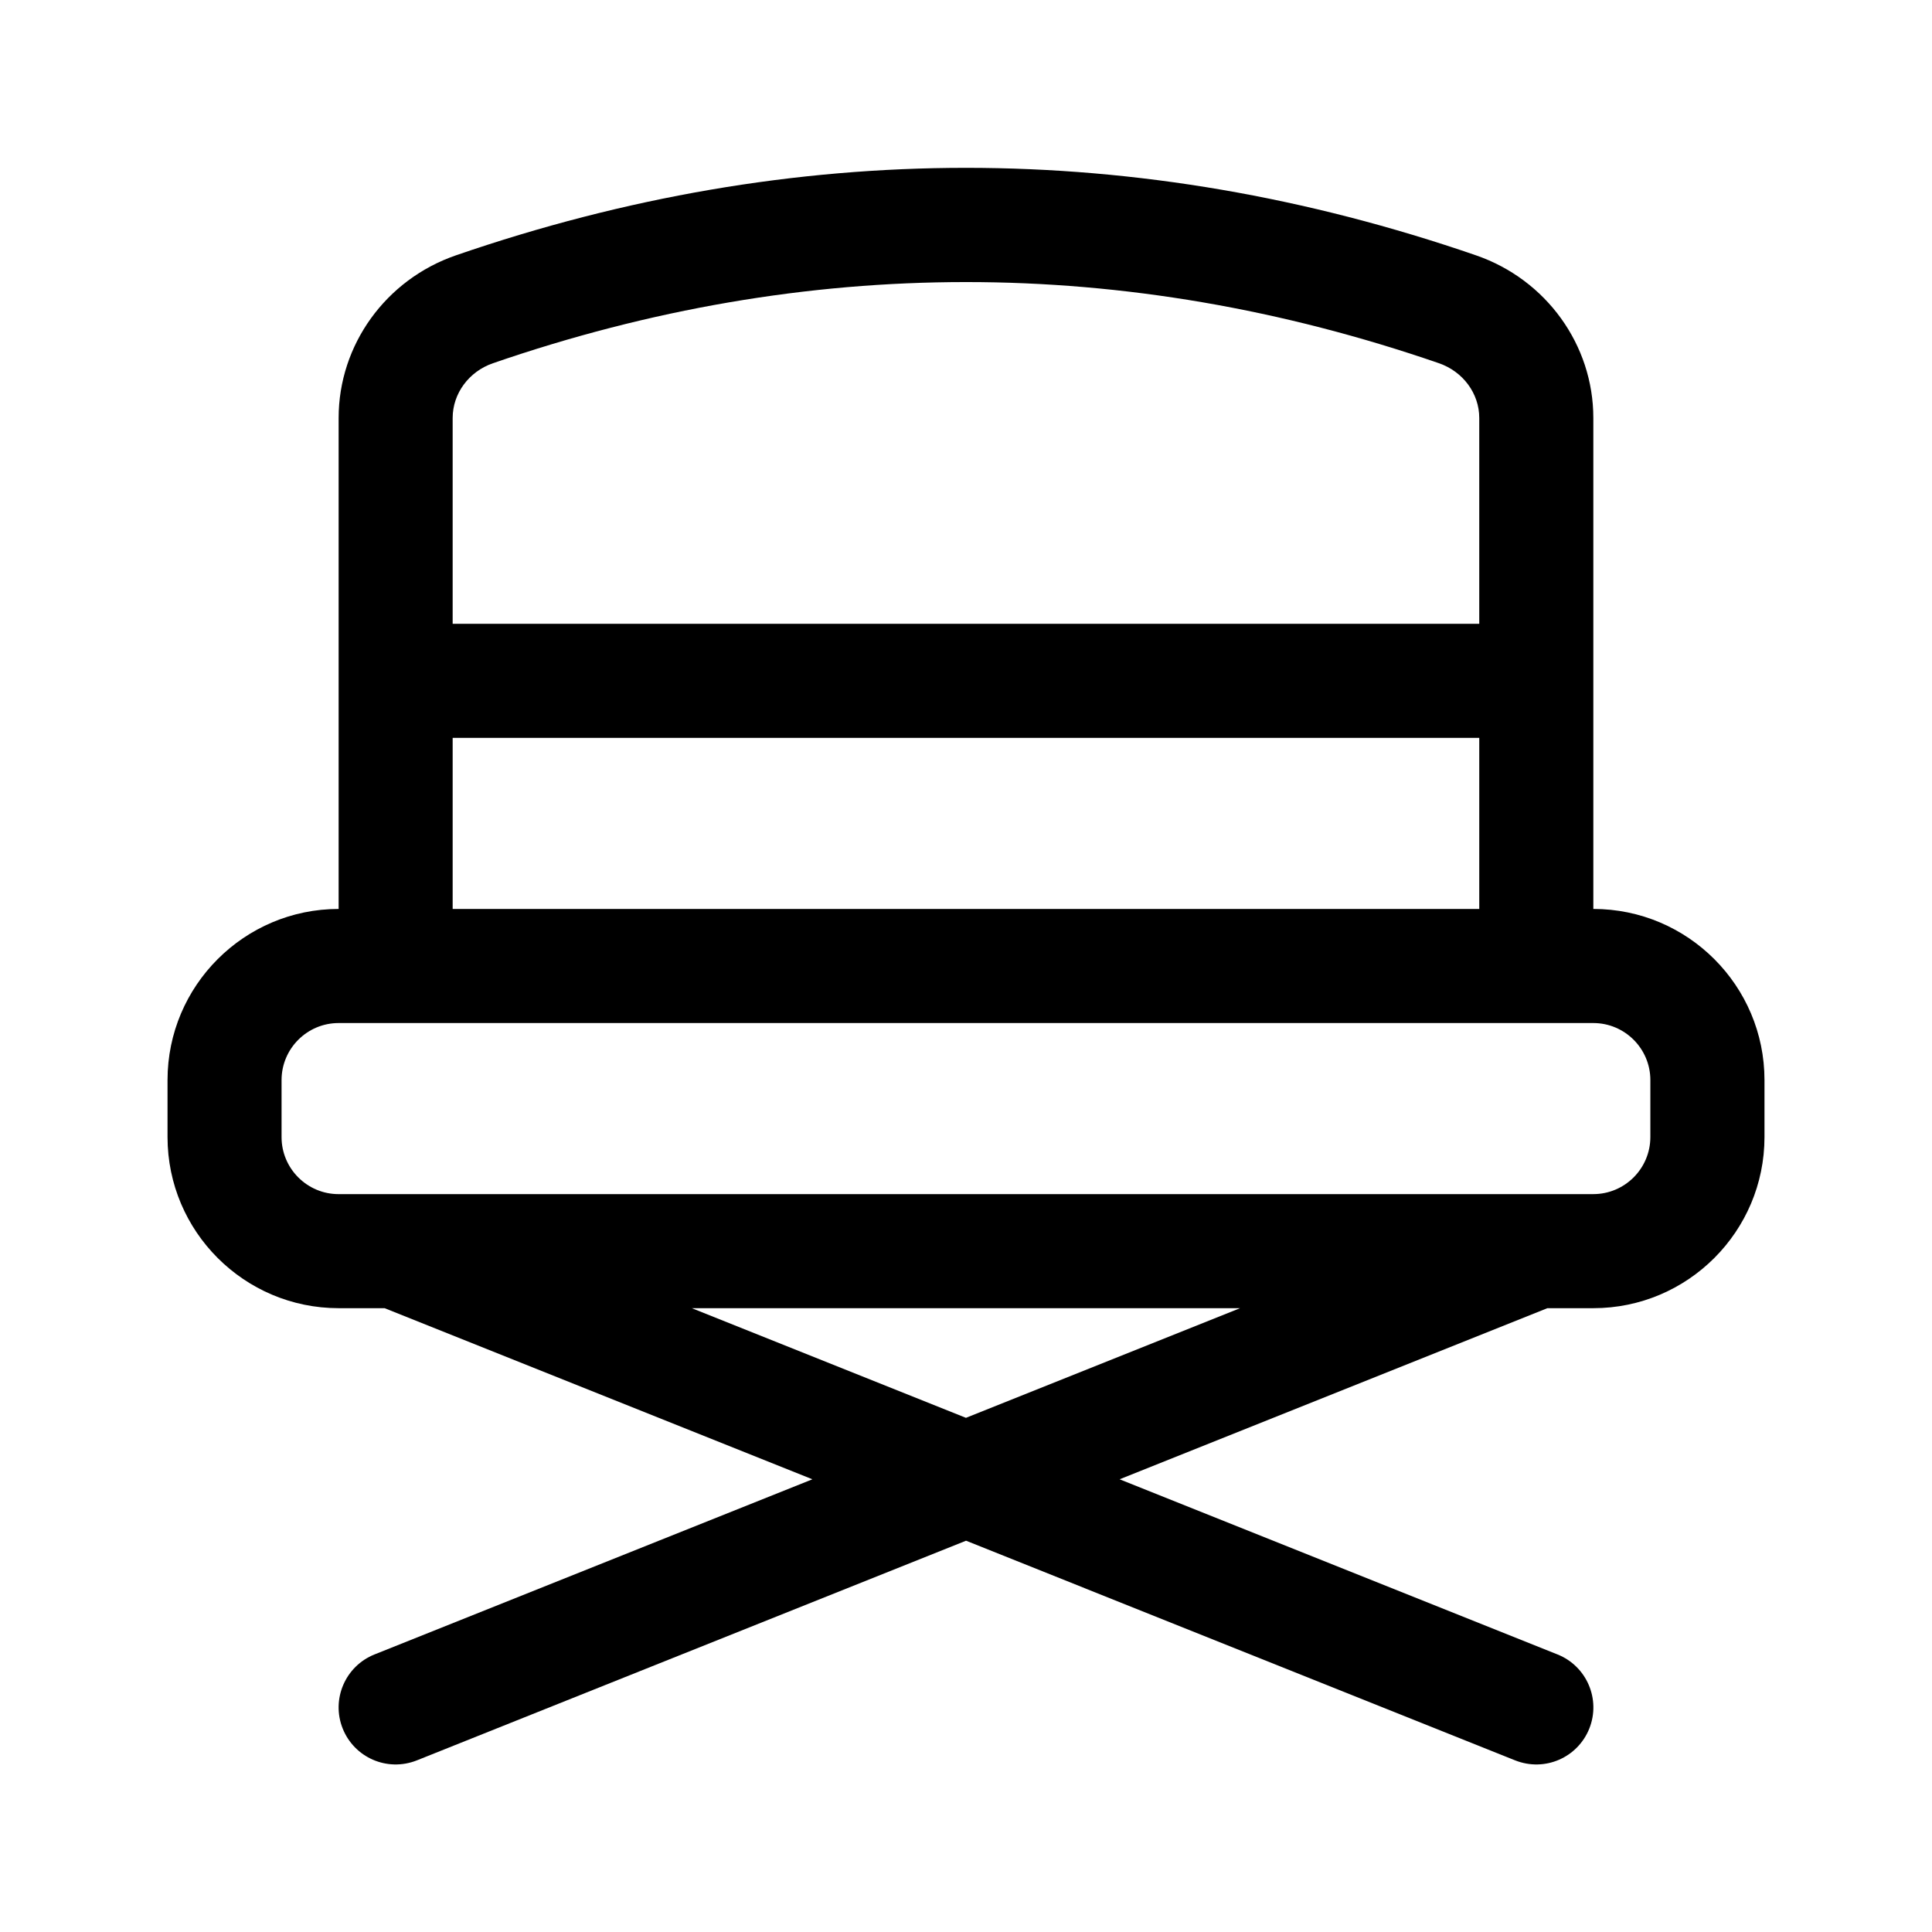
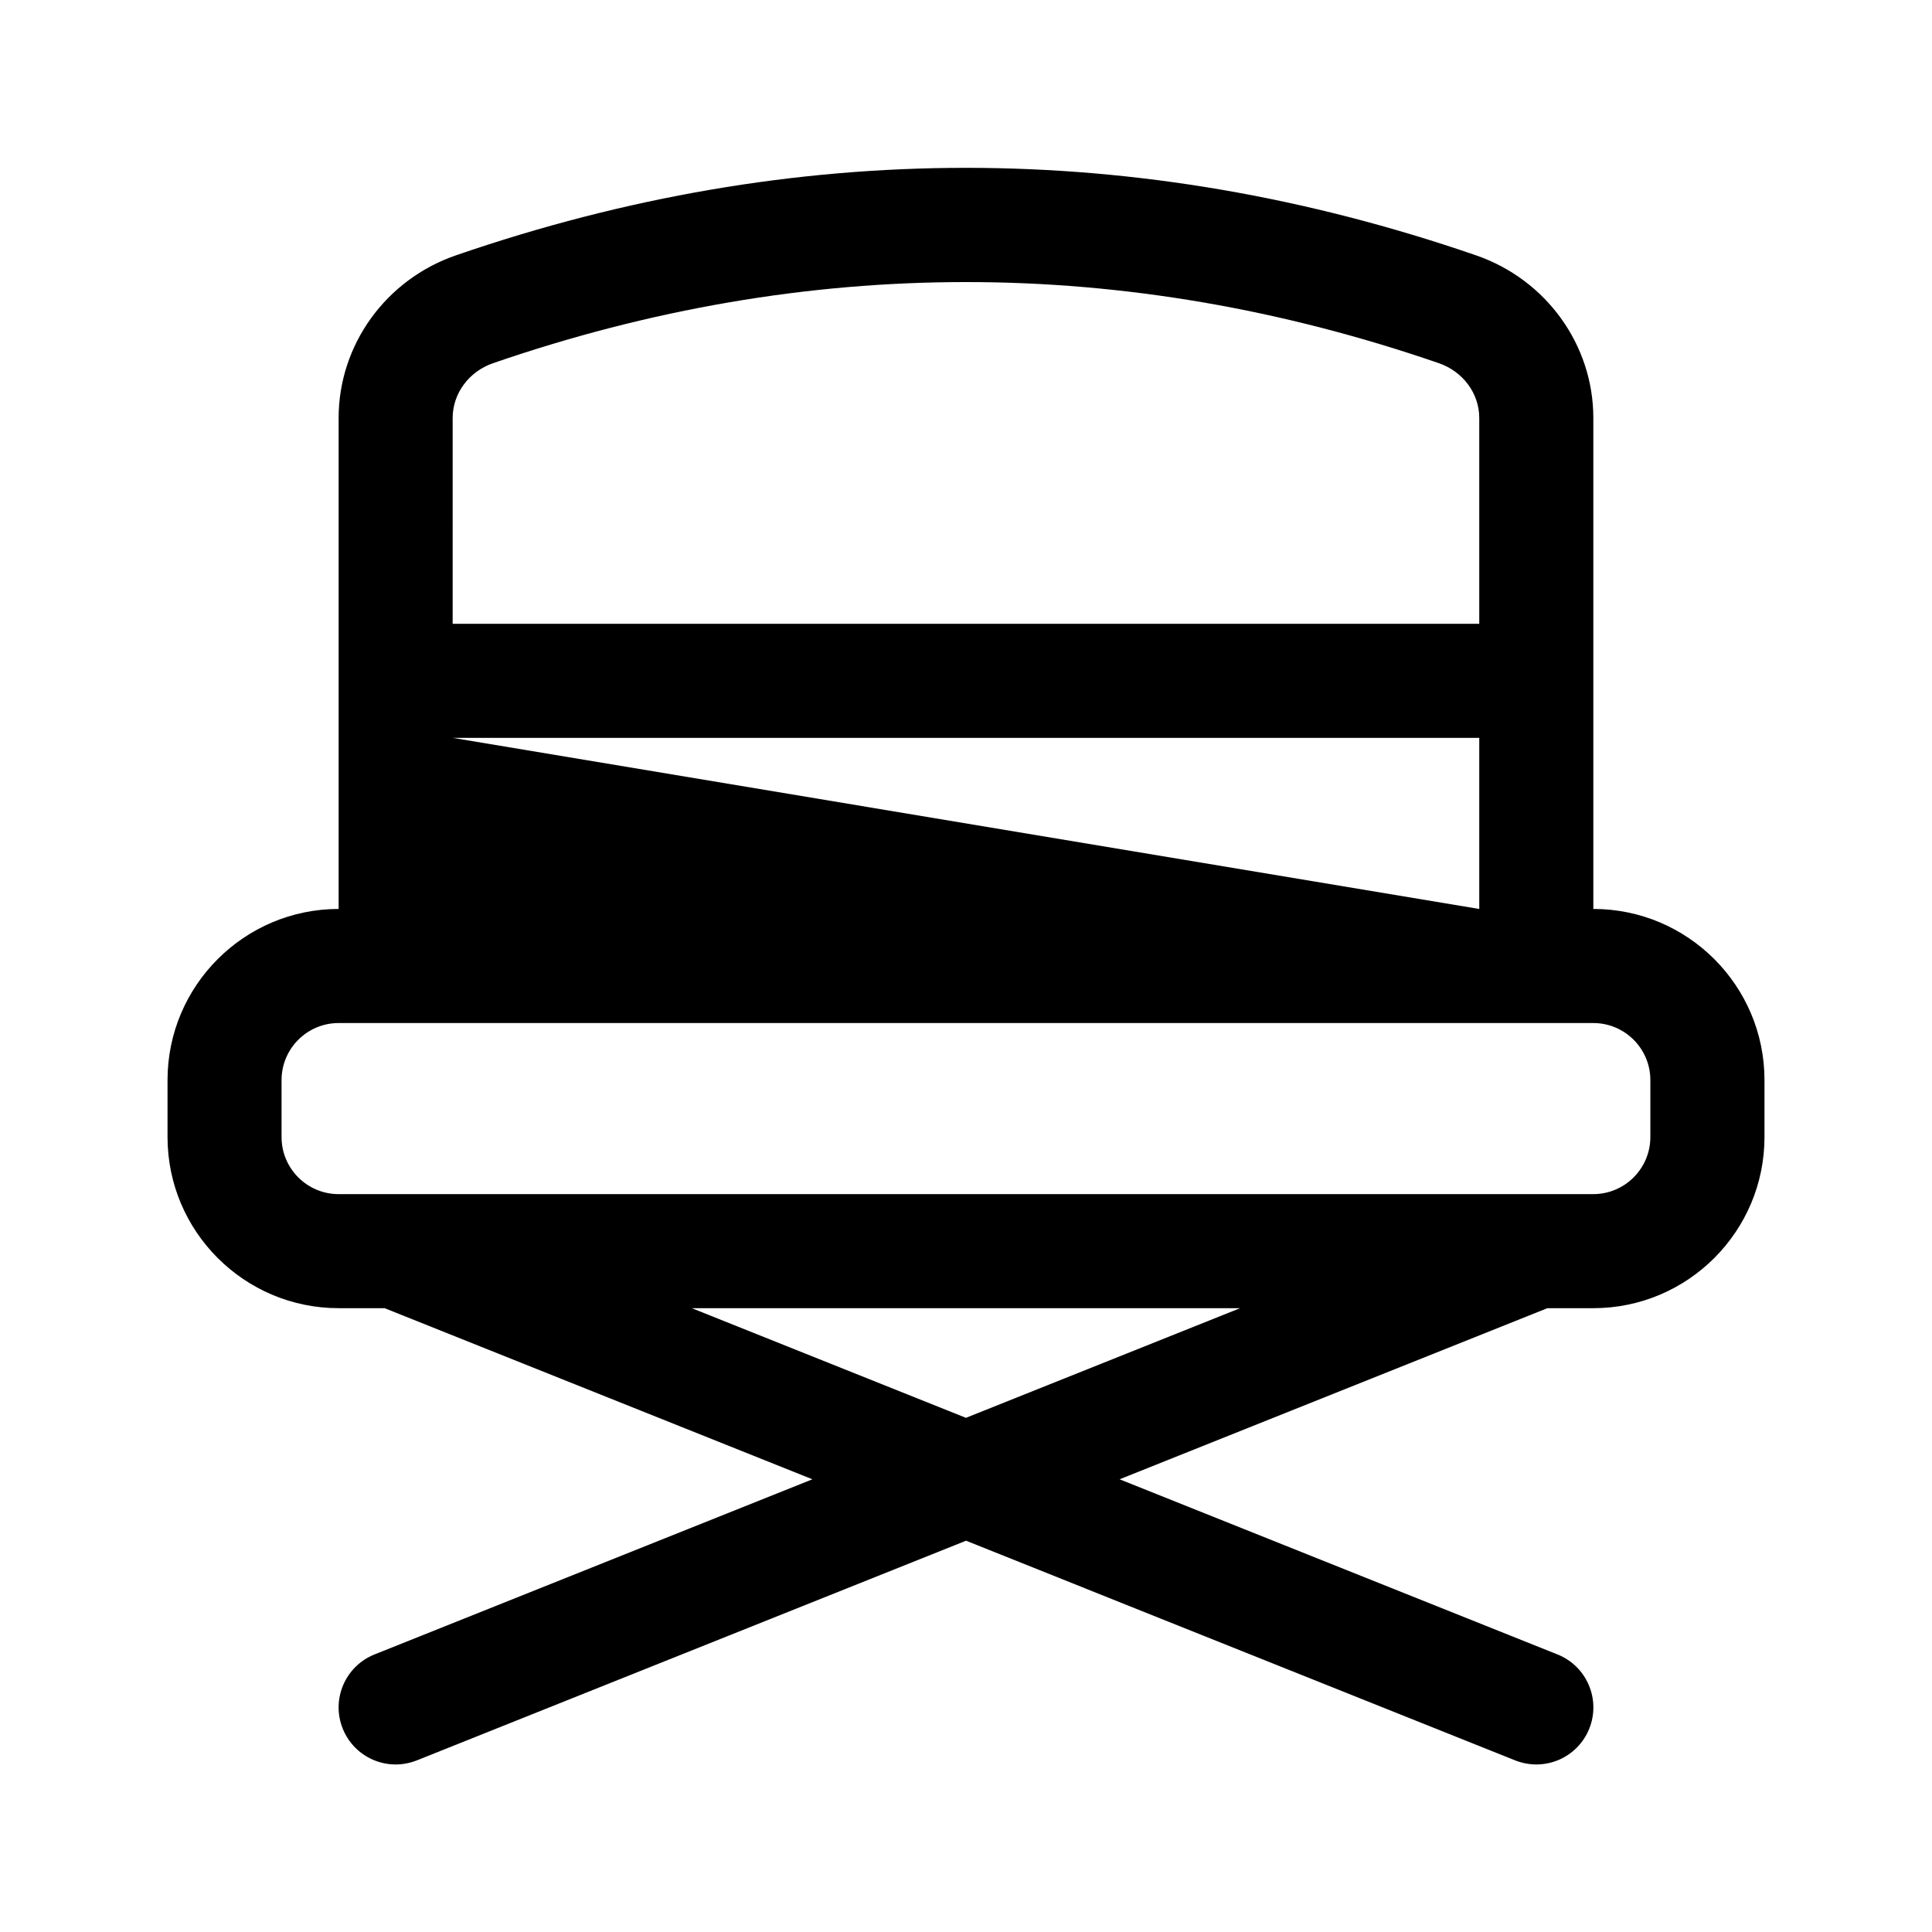
<svg xmlns="http://www.w3.org/2000/svg" fill="#000000" width="800px" height="800px" version="1.1" viewBox="144 144 512 512">
-   <path d="m566.25 384.88v-130.12c0-19.355-12.488-36.672-31.074-43.086-89.699-30.926-180.66-30.926-270.37 0-18.578 6.414-31.066 23.727-31.066 43.086v130.12c-25.004 0-45.344 20.34-45.344 45.344v15.113c0 25.004 20.34 45.344 45.344 45.344h12.191l113.36 45.344-116.05 46.422c-7.75 3.109-11.523 11.895-8.418 19.652 3.062 7.637 11.738 11.551 19.652 8.418l145.53-58.211 145.52 58.211c7.914 3.133 16.59-0.781 19.652-8.418 3.098-7.758-0.672-16.547-8.418-19.652l-116.05-46.422 113.36-45.344h12.191c25.004 0 45.344-20.34 45.344-45.344v-15.113c0-25.004-20.34-45.344-45.344-45.344zm-302.29-130.12c0-6.473 4.301-12.305 10.695-14.508 83.148-28.66 167.5-28.676 250.66 0 6.398 2.203 10.703 8.031 10.703 14.508v54.551h-272.06zm0 84.781h272.06v45.344l-272.06-0.004zm136.03 180.2-72.652-29.059h145.3zm181.37-74.402c0 8.332-6.781 15.113-15.113 15.113l-317.69 0.004h-0.023-14.805c-8.332 0-15.113-6.781-15.113-15.113v-15.113c0-8.332 6.781-15.113 15.113-15.113h332.52c8.332 0 15.113 6.781 15.113 15.113z" />
+   <path d="m566.25 384.88v-130.12c0-19.355-12.488-36.672-31.074-43.086-89.699-30.926-180.66-30.926-270.37 0-18.578 6.414-31.066 23.727-31.066 43.086v130.12c-25.004 0-45.344 20.34-45.344 45.344v15.113c0 25.004 20.34 45.344 45.344 45.344h12.191l113.36 45.344-116.05 46.422c-7.75 3.109-11.523 11.895-8.418 19.652 3.062 7.637 11.738 11.551 19.652 8.418l145.53-58.211 145.52 58.211c7.914 3.133 16.59-0.781 19.652-8.418 3.098-7.758-0.672-16.547-8.418-19.652l-116.05-46.422 113.36-45.344h12.191c25.004 0 45.344-20.34 45.344-45.344v-15.113c0-25.004-20.34-45.344-45.344-45.344zm-302.29-130.12c0-6.473 4.301-12.305 10.695-14.508 83.148-28.66 167.5-28.676 250.66 0 6.398 2.203 10.703 8.031 10.703 14.508v54.551h-272.06zm0 84.781h272.06v45.344zm136.03 180.2-72.652-29.059h145.3zm181.37-74.402c0 8.332-6.781 15.113-15.113 15.113l-317.69 0.004h-0.023-14.805c-8.332 0-15.113-6.781-15.113-15.113v-15.113c0-8.332 6.781-15.113 15.113-15.113h332.52c8.332 0 15.113 6.781 15.113 15.113z" />
</svg>